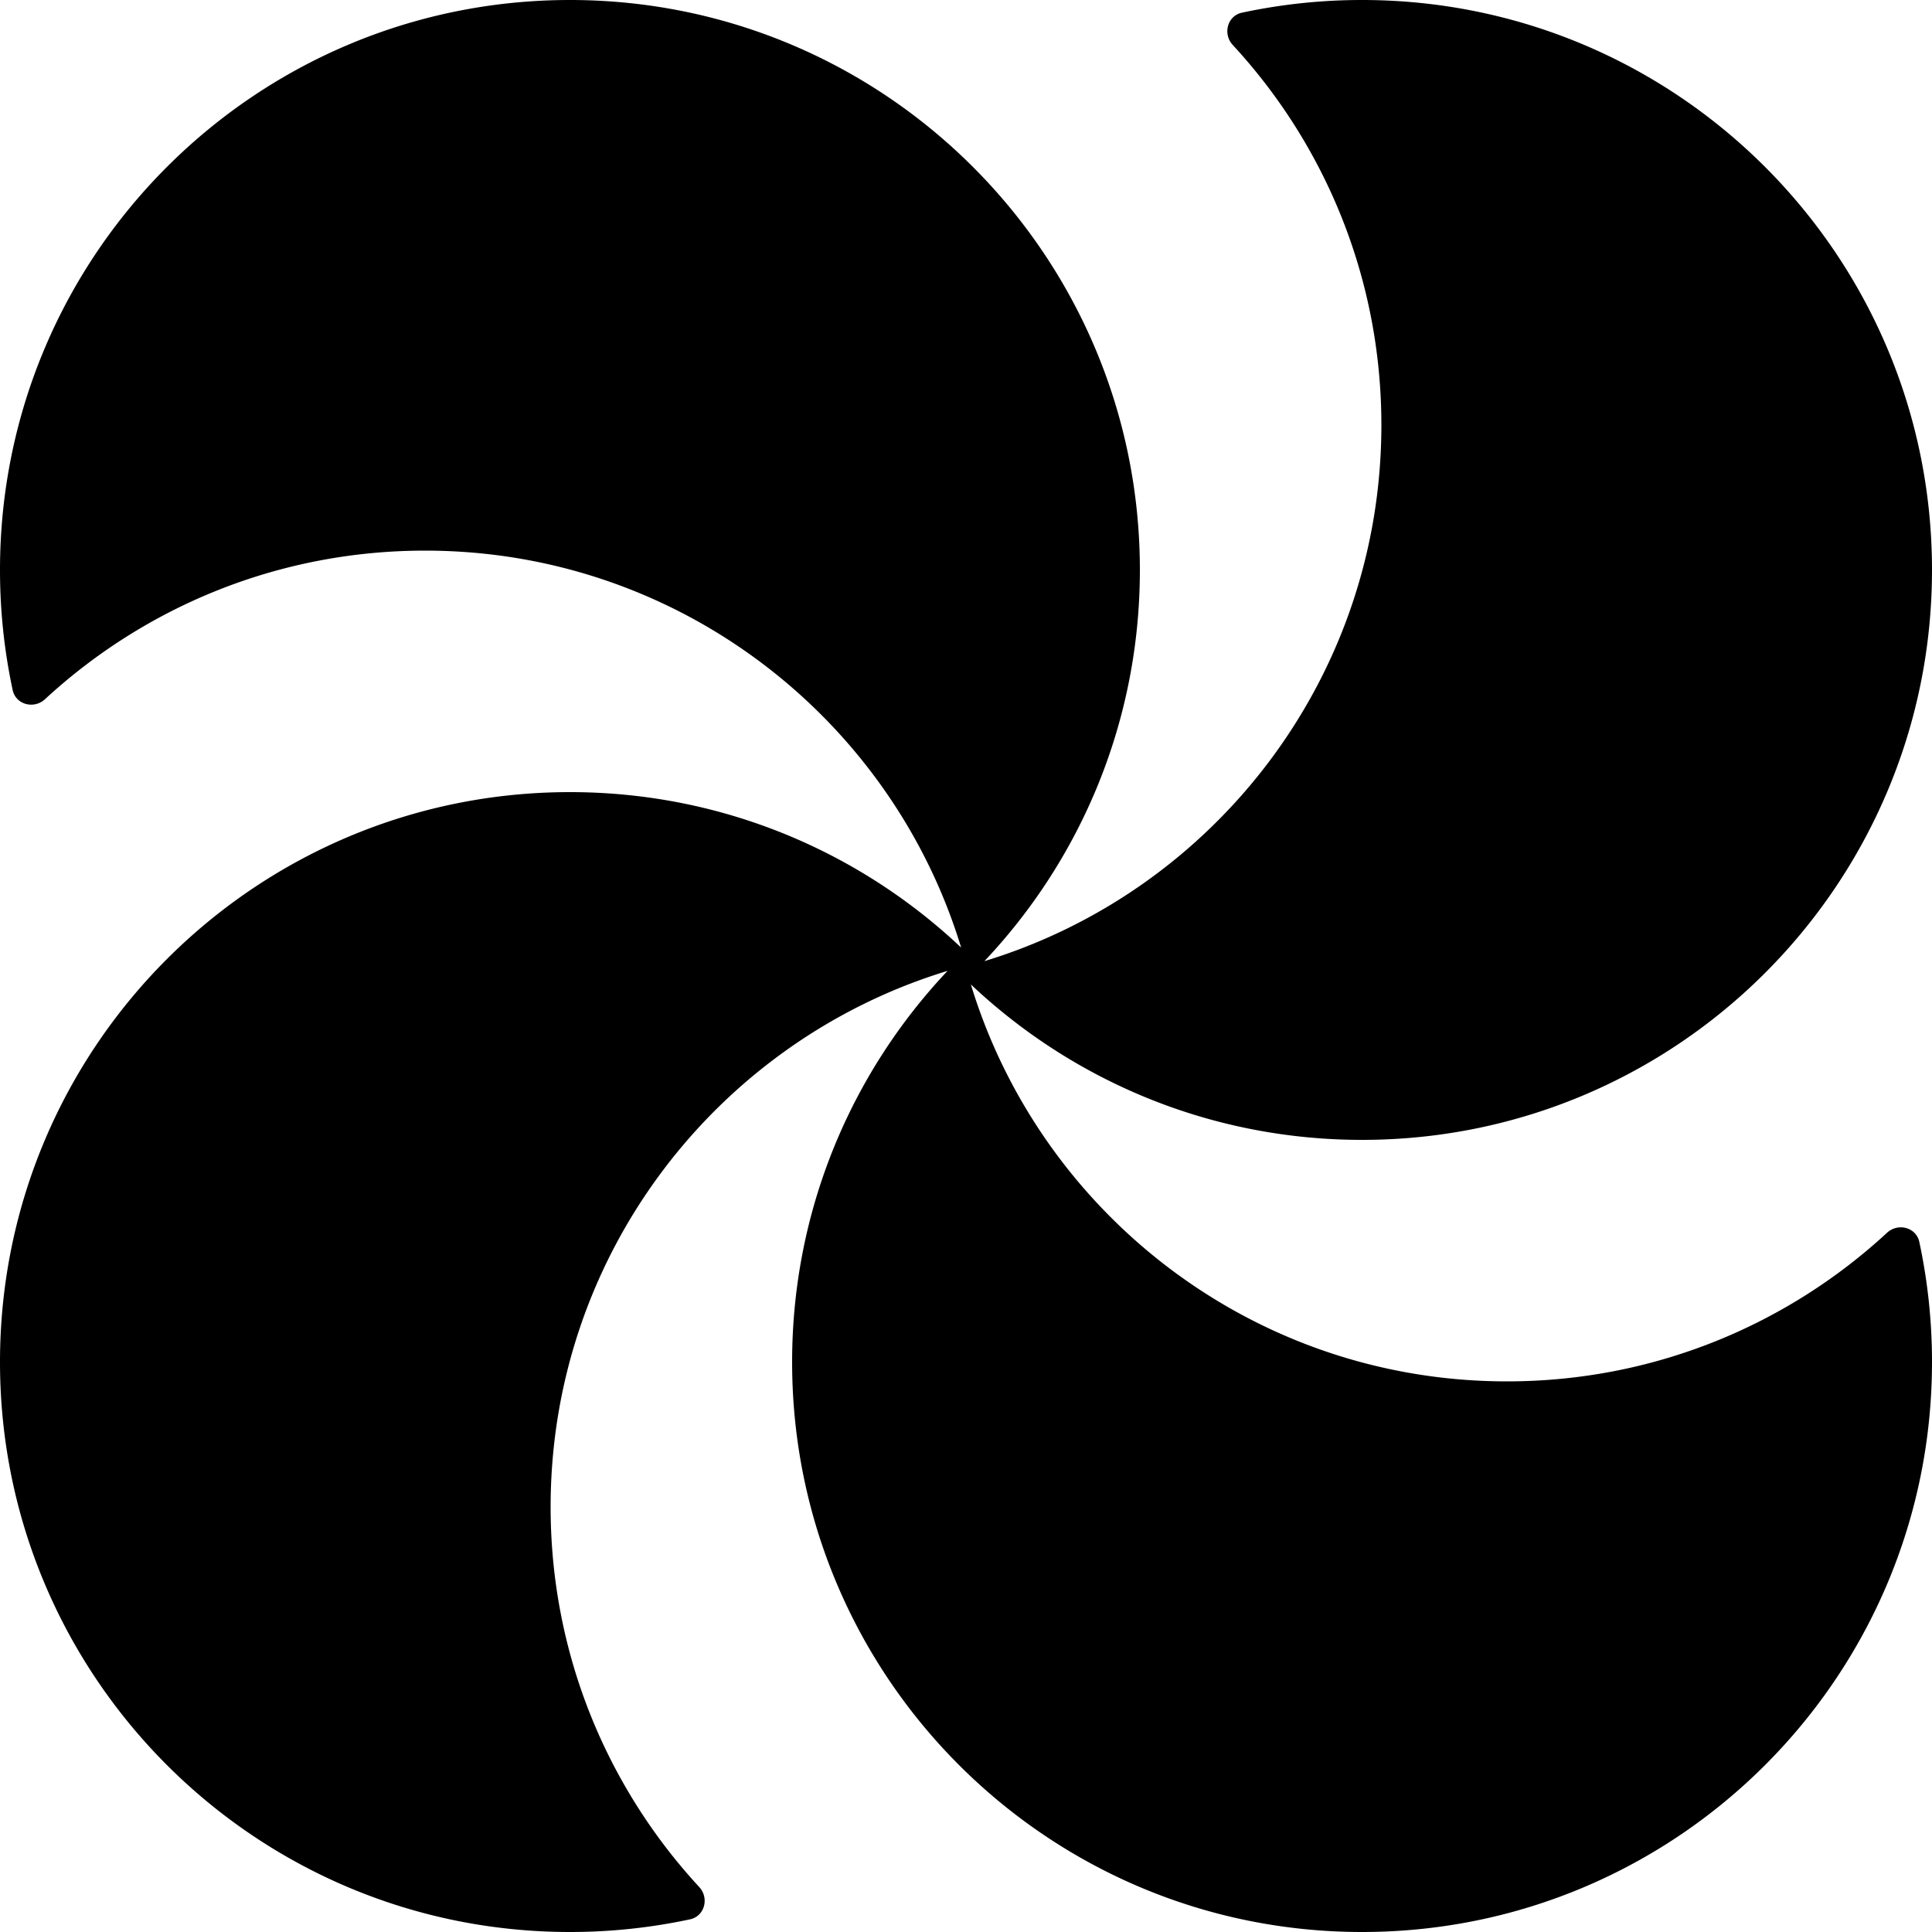
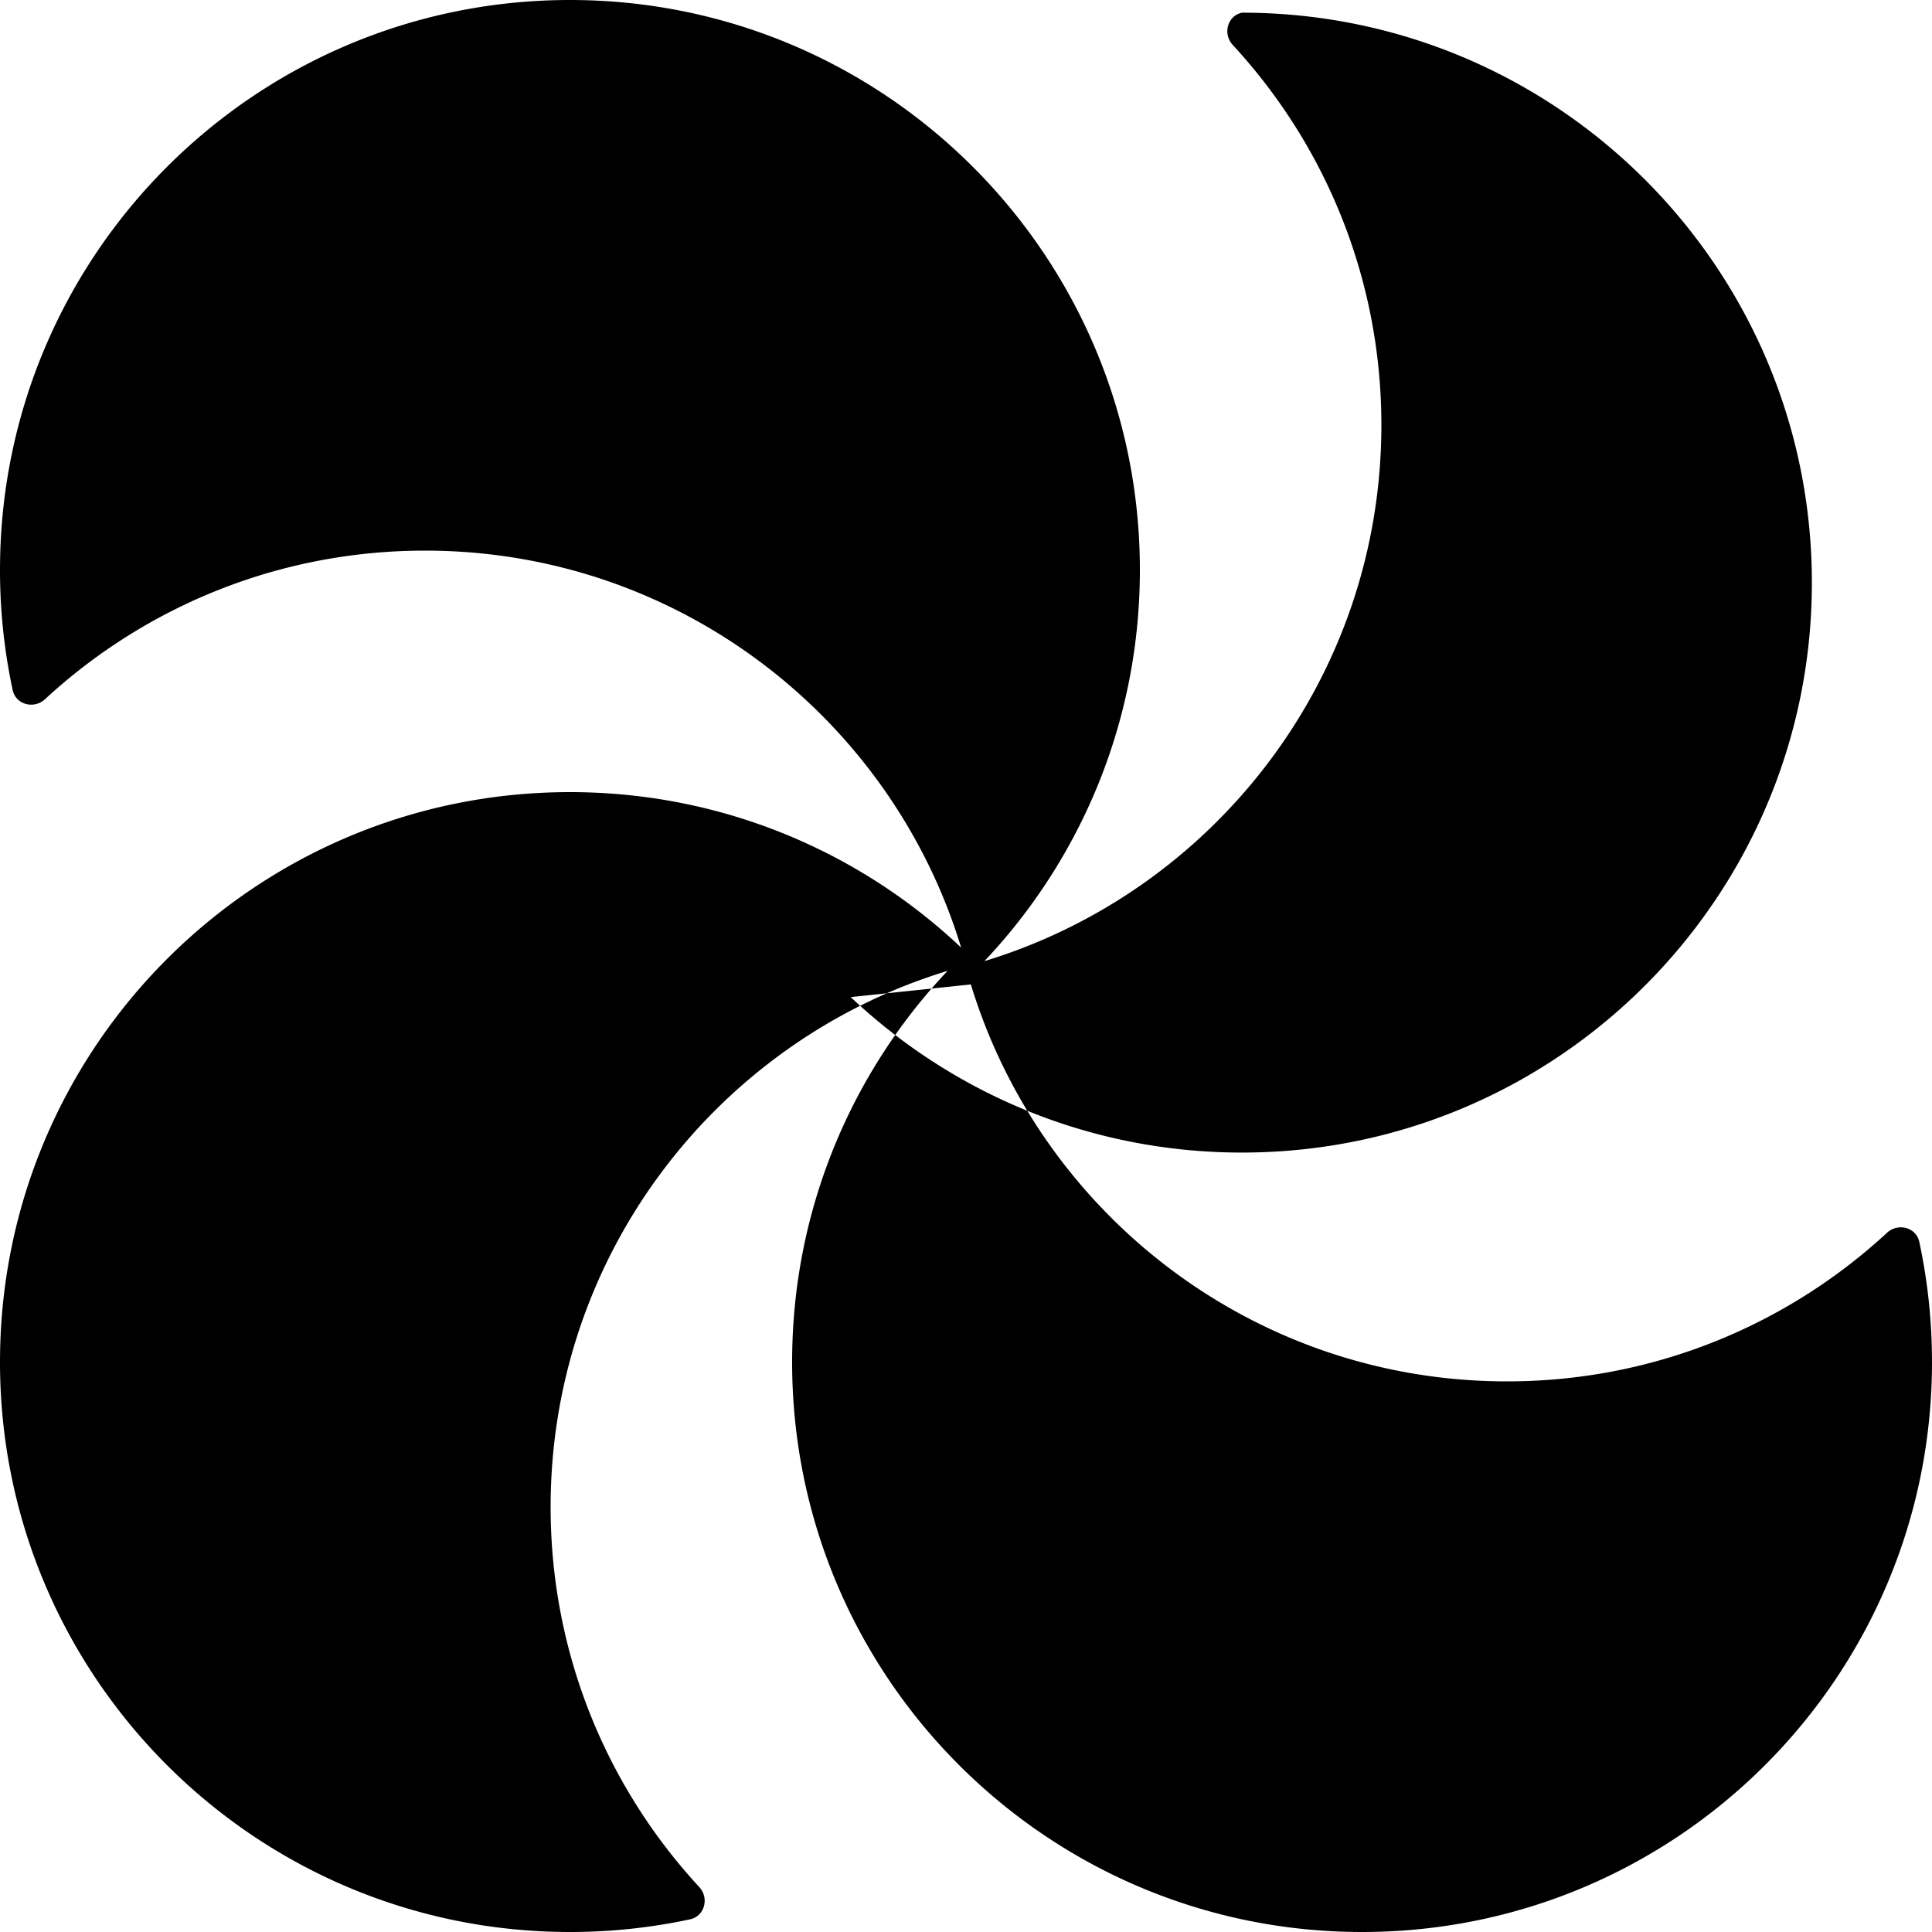
<svg xmlns="http://www.w3.org/2000/svg" fill="none" viewBox="0 0 200 200">
-   <path fill="currentColor" fill-rule="evenodd" d="M100.503 101.907C107.74 125.692 129.849 143 156 143c15.184 0 29.006-5.835 39.345-15.385 1.138-1.051 3.017-.565 3.342.95A59.235 59.235 0 0 1 200 141c0 32.585-26.415 59-59 59s-59-26.415-59-59c0-15.679 6.116-29.93 16.093-40.497C74.308 107.74 57 129.849 57 156c0 15.185 5.835 29.006 15.385 39.345 1.051 1.138.565 3.018-.95 3.343A59.236 59.236 0 0 1 59 200c-32.585 0-59-26.415-59-59 0-32.584 26.415-59 59-59 15.68 0 29.93 6.117 40.497 16.093C92.26 74.308 70.15 57 43.999 57c-15.184 0-29.005 5.835-39.344 15.385-1.138 1.051-3.018.565-3.343-.95A59.234 59.234 0 0 1 0 59C0 26.415 26.415 0 59 0c32.584 0 59 26.415 59 59 0 15.68-6.117 29.93-16.093 40.497C125.692 92.26 143 70.151 143 44c0-15.185-5.835-29.006-15.385-39.345-1.051-1.138-.565-3.017.95-3.342A59.23 59.23 0 0 1 141 0c32.585 0 59 26.415 59 59s-26.415 59-59 59c-15.68 0-29.93-6.116-40.497-16.093Z" clip-rule="evenodd" />
+   <path fill="currentColor" fill-rule="evenodd" d="M100.503 101.907C107.74 125.692 129.849 143 156 143c15.184 0 29.006-5.835 39.345-15.385 1.138-1.051 3.017-.565 3.342.95A59.235 59.235 0 0 1 200 141c0 32.585-26.415 59-59 59s-59-26.415-59-59c0-15.679 6.116-29.93 16.093-40.497C74.308 107.74 57 129.849 57 156c0 15.185 5.835 29.006 15.385 39.345 1.051 1.138.565 3.018-.95 3.343A59.236 59.236 0 0 1 59 200c-32.585 0-59-26.415-59-59 0-32.584 26.415-59 59-59 15.68 0 29.93 6.117 40.497 16.093C92.26 74.308 70.15 57 43.999 57c-15.184 0-29.005 5.835-39.344 15.385-1.138 1.051-3.018.565-3.343-.95A59.234 59.234 0 0 1 0 59C0 26.415 26.415 0 59 0c32.584 0 59 26.415 59 59 0 15.68-6.117 29.93-16.093 40.497C125.692 92.26 143 70.151 143 44c0-15.185-5.835-29.006-15.385-39.345-1.051-1.138-.565-3.017.95-3.342c32.585 0 59 26.415 59 59s-26.415 59-59 59c-15.68 0-29.93-6.116-40.497-16.093Z" clip-rule="evenodd" />
</svg>